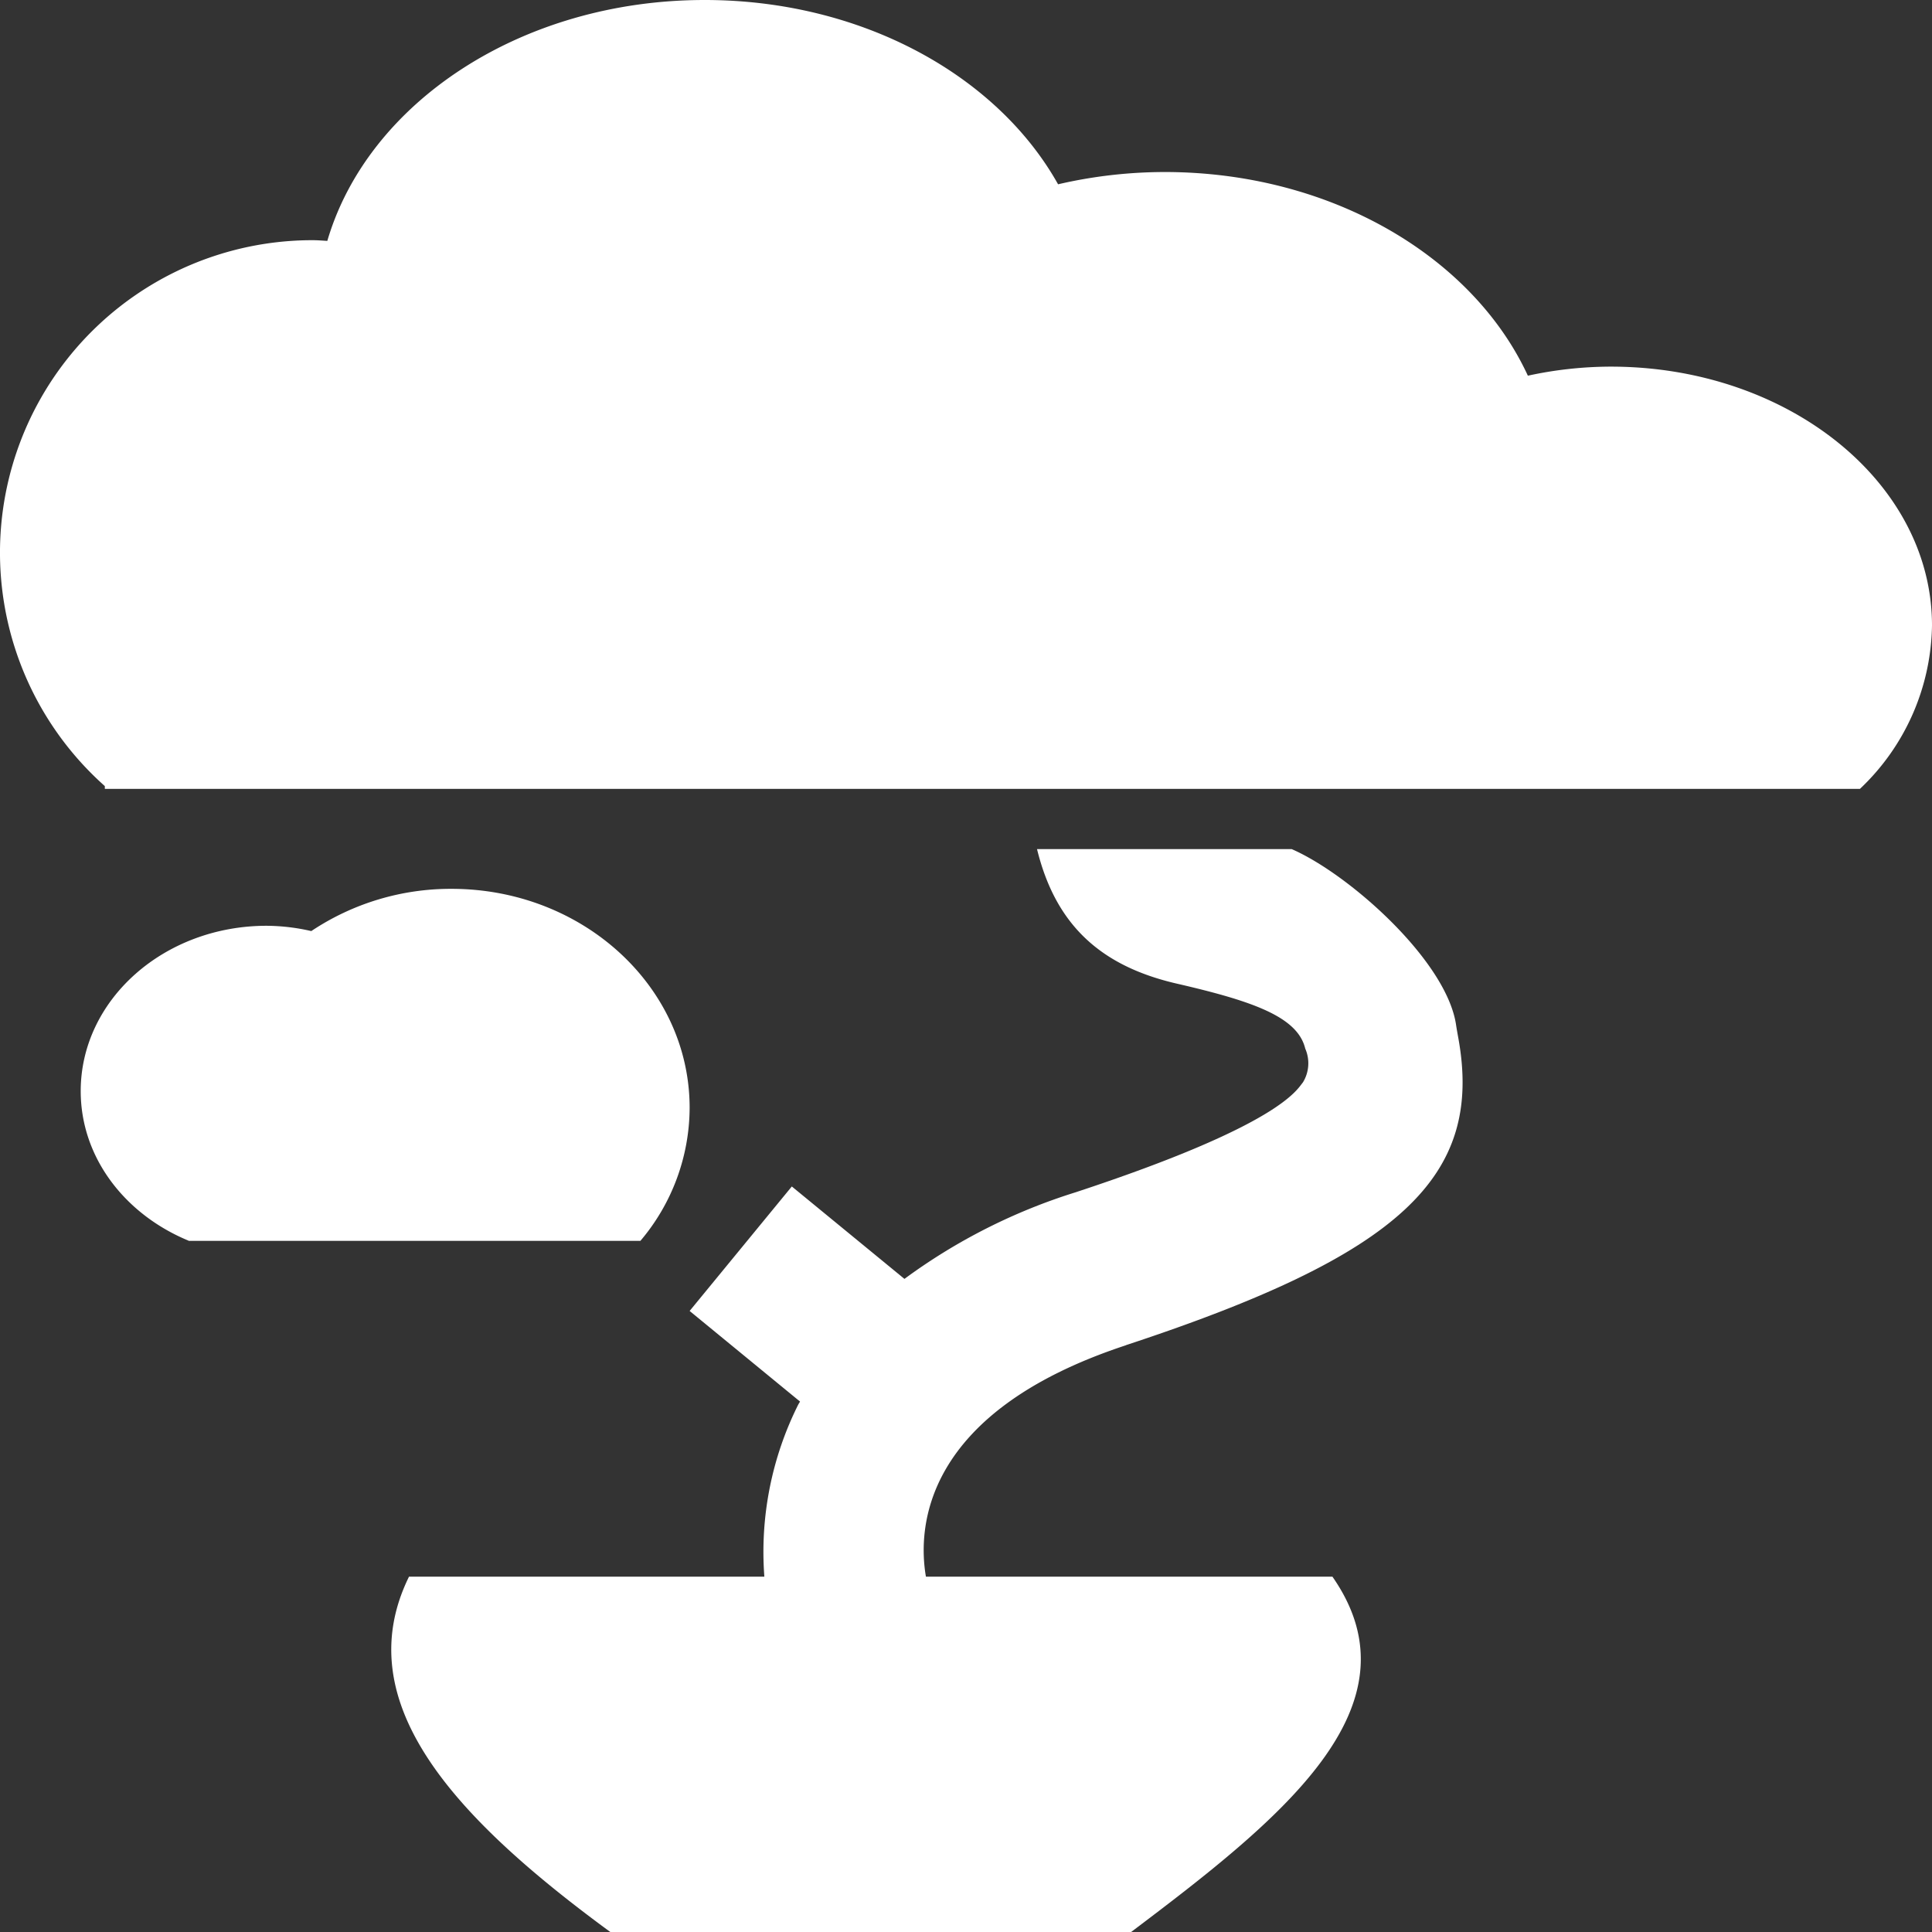
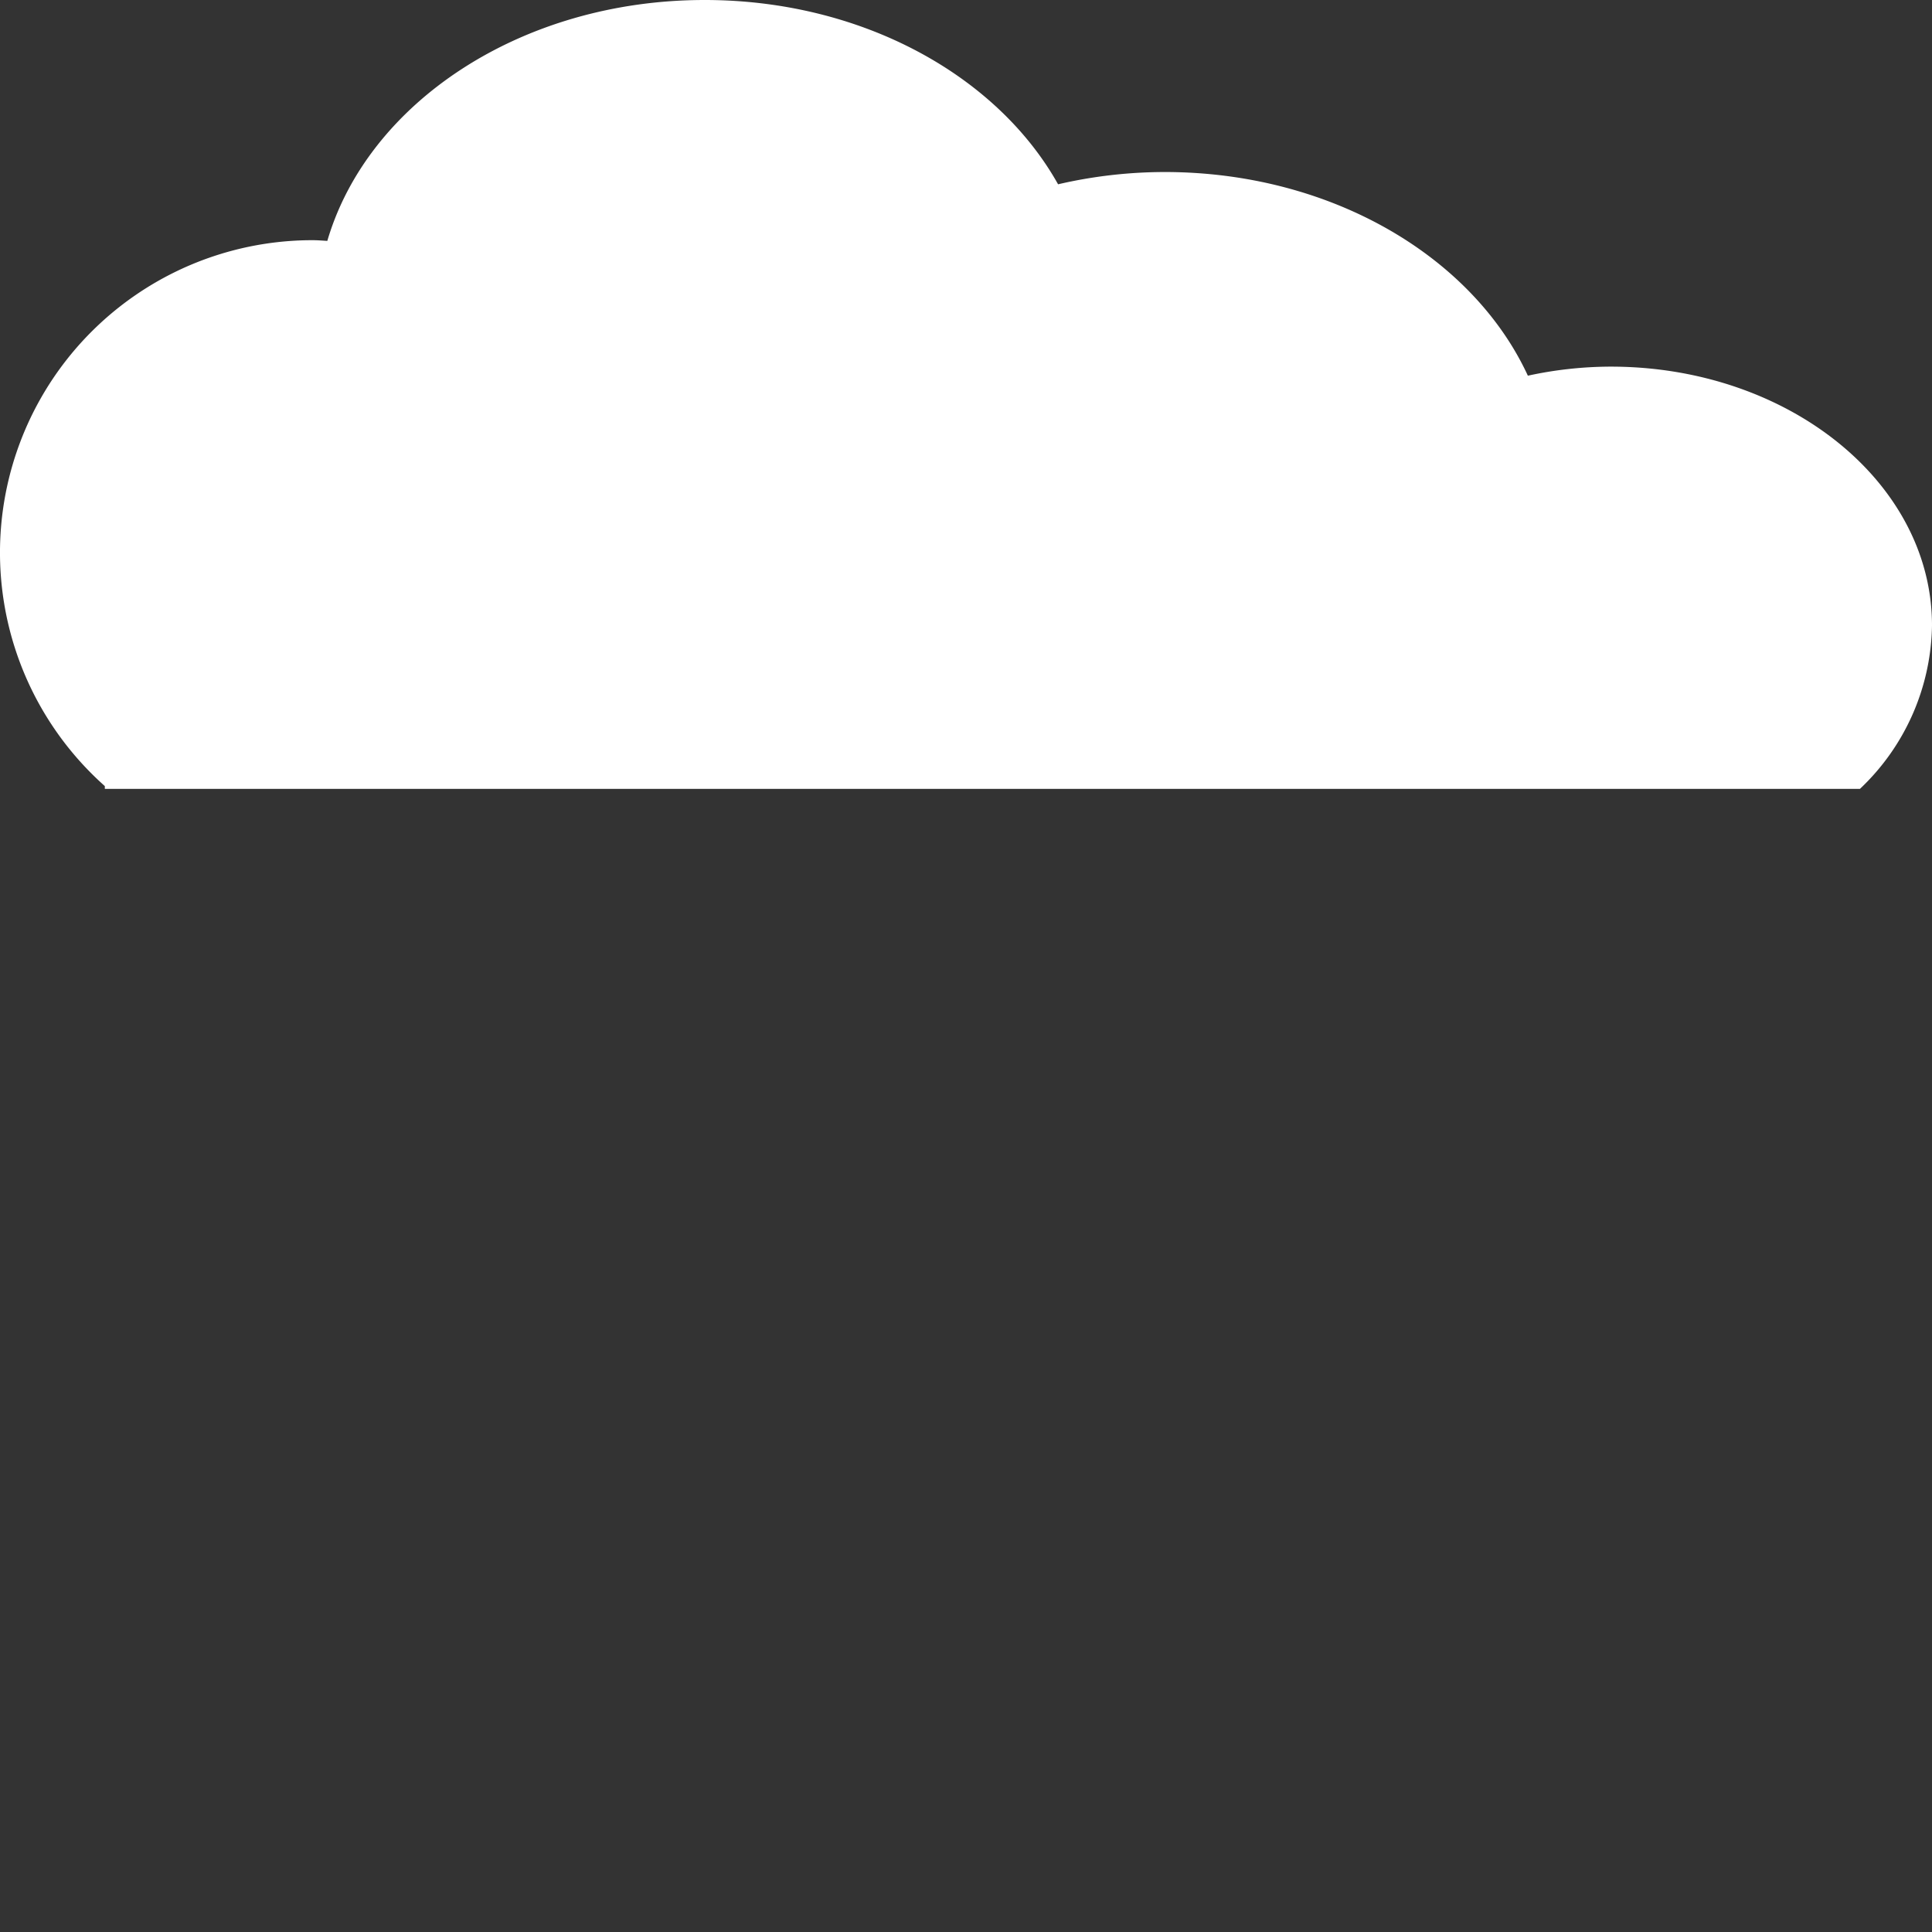
<svg xmlns="http://www.w3.org/2000/svg" width="138.59" height="138.59" viewBox="0 0 138.59 138.59">
  <rect x="0" y="0" width="138.59" height="138.59" fill="#333333" stroke="none" />
  <path data-name="Tracé 16520" d="M7.52 56.39v.2h125.9a16.457 16.457 0 0 0 5.17-11.72c0-10.26-10.32-18.57-23.04-18.57a28.175 28.175 0 0 0-5.95.65c-3.94-8.53-14.11-14.61-26.06-14.61a34 34 0 0 0-7.64.88C71.54 5.43 61.84 0 50.55 0 37.38 0 26.38 7.38 23.48 17.28c-.35-.02-.69-.05-1.05-.05A22.411 22.411 0 0 0 7.52 56.39z" style="fill:#fff" />
-   <path data-name="Tracé 16521" d="M80.75 96.5c19.68-6.48 25.7-12.05 23.85-22.1-.05-.28-.1-.55-.14-.81-.62-4.62-7.68-10.89-11.8-12.68H74.39c1.34 5.48 4.61 8.4 10.03 9.65s8.66 2.37 9.21 4.66a2.622 2.622 0 0 1-.17 2.43c-.44.51-1.55 3.02-16.31 7.88a41.507 41.507 0 0 0-12.27 6.21l-8.08-6.63-7.33 8.93 7.92 6.5c-.04.07-.08.13-.12.2a23.6 23.6 0 0 0-2.44 12.36H29.34c-4.46 9.07 3.38 17.38 14.44 25.49h37.36c10.69-8.06 20.95-16.16 14.44-25.49H66.42c-.58-3.37-.35-11.76 14.35-16.6z" style="fill:#fff" />
-   <path data-name="Tracé 16522" d="M13.54 89.01h32.4a14.827 14.827 0 0 0 3.53-9.54c0-8.68-7.65-15.71-17.08-15.71a18.008 18.008 0 0 0-10.06 3.03 14.6 14.6 0 0 0-3.2-.38c-7.37 0-13.34 5.31-13.34 11.86 0 4.77 3.18 8.85 7.74 10.73z" style="fill:#fff" />
</svg>